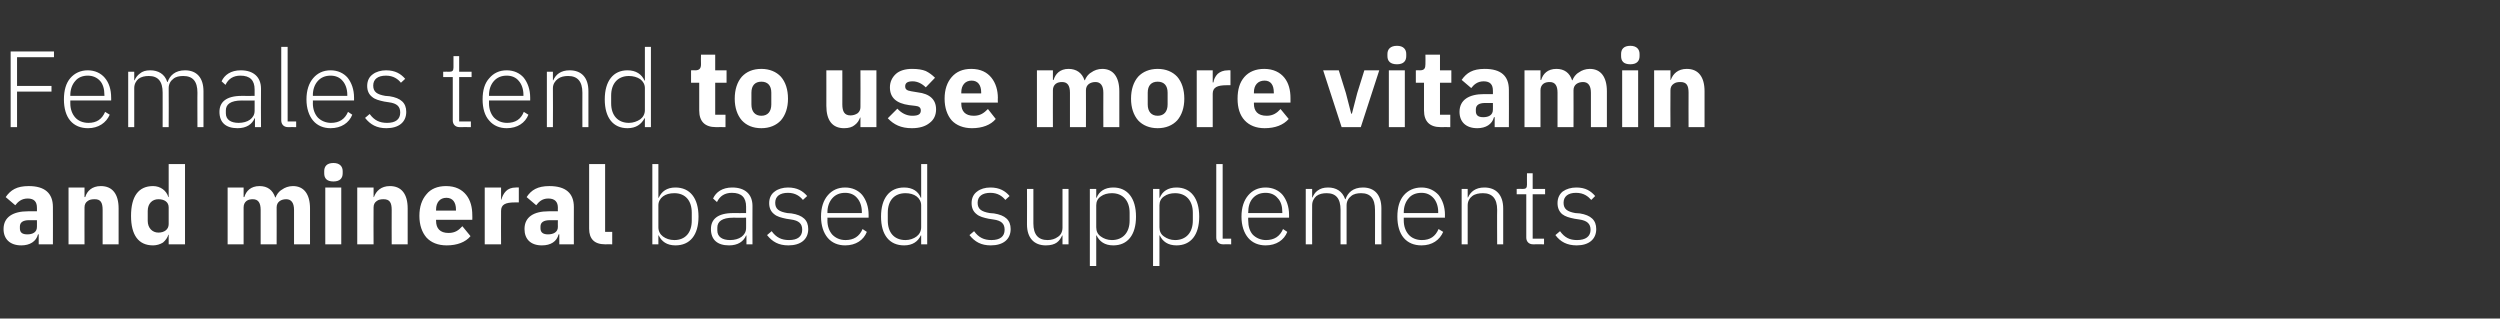
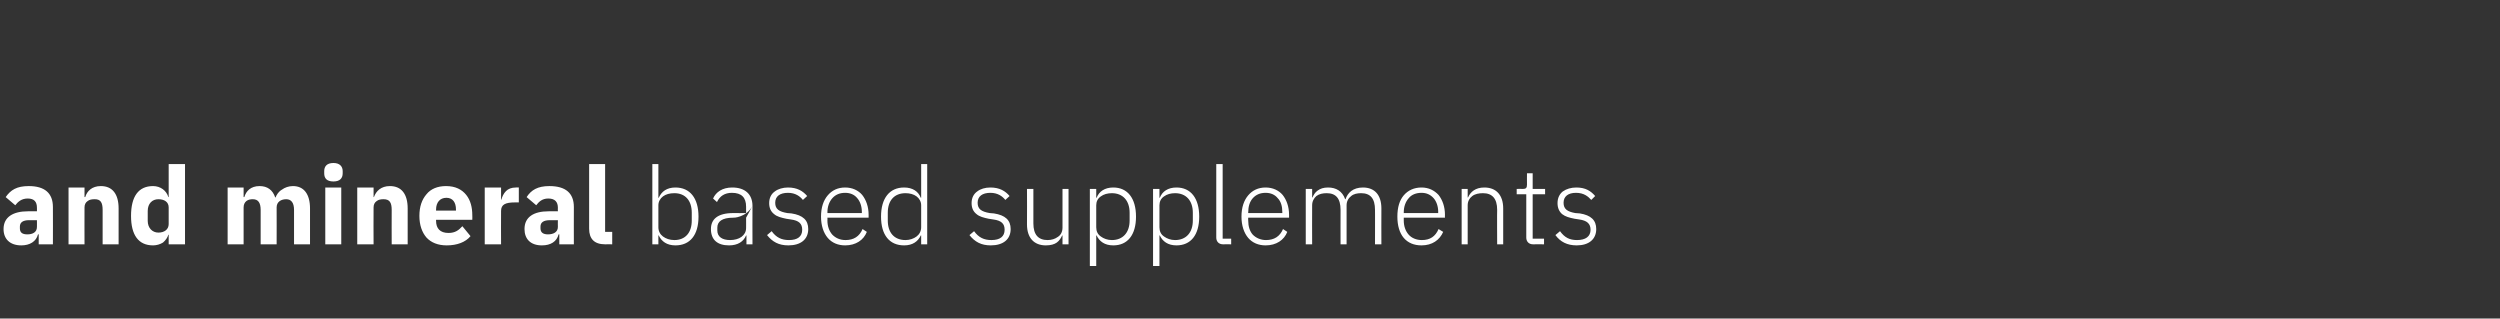
<svg xmlns="http://www.w3.org/2000/svg" version="1.1" width="704px" height="89.7px" viewBox="0 -12 704 89.7" style="top:-12px">
  <rect x="0" y="-12" width="704" height="89.7" fill="#333333" stroke="none" />
  <desc>Females tend to use more vitamin and mineral based supplements</desc>
  <defs />
  <g id="Polygon97749">
-     <path d="M 14.9 46.3 C 14.93 46.26 14.9 56.8 14.9 56.8 L 10.9 56.8 L 10.9 54 C 10.9 54 10.7 53.97 10.7 54 C 10.2 56 8.4 57.1 6 57.1 C 2.8 57.1 1 55.3 1 52.5 C 1 49.1 3.7 47.5 7.9 47.5 C 7.89 47.48 10.4 47.5 10.4 47.5 C 10.4 47.5 10.42 46.47 10.4 46.5 C 10.4 44.9 9.7 43.9 7.8 43.9 C 6 43.9 5 44.9 4.3 45.8 C 4.3 45.8 1.6 43.5 1.6 43.5 C 3 41.5 4.7 40.4 8.1 40.4 C 12.6 40.4 14.9 42.4 14.9 46.3 Z M 10.4 50 C 10.4 50 8.23 50.04 8.2 50 C 6.5 50 5.6 50.6 5.6 51.8 C 5.6 51.8 5.6 52.3 5.6 52.3 C 5.6 53.5 6.3 54 7.7 54 C 9.2 54 10.4 53.4 10.4 51.9 C 10.42 51.93 10.4 50 10.4 50 Z M 23.8 56.8 C 23.8 56.8 23.77 46.41 23.8 46.4 C 23.8 45.6 24.1 45 24.7 44.6 C 25.2 44.2 25.9 44.1 26.7 44.1 C 28.3 44.1 28.9 45 28.9 47.1 C 28.89 47.11 28.9 56.8 28.9 56.8 L 33.4 56.8 C 33.4 56.8 33.41 46.75 33.4 46.7 C 33.4 42.7 31.7 40.4 28.4 40.4 C 25.9 40.4 24.5 41.8 24 43.5 C 23.96 43.48 23.8 43.5 23.8 43.5 L 23.8 40.8 L 19.3 40.8 L 19.3 56.8 L 23.8 56.8 Z M 47.5 56.8 L 52.1 56.8 L 52.1 34.2 L 47.5 34.2 L 47.5 43.5 C 47.5 43.5 47.39 43.45 47.4 43.5 C 46.9 41.7 45.2 40.4 43.1 40.4 C 39 40.4 36.9 43.3 36.9 48.8 C 36.9 54.2 39 57.1 43.1 57.1 C 44.1 57.1 45.1 56.8 45.9 56.3 C 46.6 55.7 47.2 54.9 47.4 54.1 C 47.39 54.09 47.5 54.1 47.5 54.1 L 47.5 56.8 Z M 41.6 50.2 C 41.6 50.2 41.6 47.4 41.6 47.4 C 41.6 45.3 42.9 44.1 44.6 44.1 C 46.3 44.1 47.5 44.9 47.5 46.4 C 47.5 46.4 47.5 51.1 47.5 51.1 C 47.5 52.6 46.3 53.5 44.6 53.5 C 42.9 53.5 41.6 52.2 41.6 50.2 Z M 68.6 56.8 C 68.6 56.8 68.58 46.41 68.6 46.4 C 68.6 45.6 68.9 45 69.4 44.6 C 69.9 44.2 70.6 44.1 71.2 44.1 C 72.7 44.1 73.4 45.1 73.4 47.1 C 73.42 47.11 73.4 56.8 73.4 56.8 L 77.9 56.8 C 77.9 56.8 77.93 46.41 77.9 46.4 C 77.9 44.8 79.2 44.1 80.6 44.1 C 82 44.1 82.8 45.1 82.8 47.1 C 82.78 47.11 82.8 56.8 82.8 56.8 L 87.3 56.8 C 87.3 56.8 87.29 46.75 87.3 46.7 C 87.3 42.7 85.6 40.4 82.5 40.4 C 81.3 40.4 80.2 40.8 79.4 41.4 C 78.5 41.9 77.9 42.8 77.6 43.6 C 77.6 43.6 77.5 43.6 77.5 43.6 C 76.8 41.5 75.3 40.4 73.1 40.4 C 70.6 40.4 69.3 41.8 68.8 43.5 C 68.76 43.48 68.6 43.5 68.6 43.5 L 68.6 40.8 L 64.1 40.8 L 64.1 56.8 L 68.6 56.8 Z M 96.5 36.8 C 96.5 36.8 96.5 36.2 96.5 36.2 C 96.5 34.9 95.7 33.9 93.9 33.9 C 92 33.9 91.3 34.9 91.3 36.2 C 91.3 36.2 91.3 36.8 91.3 36.8 C 91.3 38.2 92 39.1 93.9 39.1 C 95.7 39.1 96.5 38.2 96.5 36.8 Z M 91.6 56.8 L 96.1 56.8 L 96.1 40.8 L 91.6 40.8 L 91.6 56.8 Z M 105.2 56.8 C 105.2 56.8 105.15 46.41 105.2 46.4 C 105.2 45.6 105.5 45 106.1 44.6 C 106.6 44.2 107.3 44.1 108 44.1 C 109.7 44.1 110.3 45 110.3 47.1 C 110.27 47.11 110.3 56.8 110.3 56.8 L 114.8 56.8 C 114.8 56.8 114.78 46.75 114.8 46.7 C 114.8 42.7 113.1 40.4 109.8 40.4 C 107.3 40.4 105.9 41.8 105.3 43.5 C 105.34 43.48 105.2 43.5 105.2 43.5 L 105.2 40.8 L 100.6 40.8 L 100.6 56.8 L 105.2 56.8 Z M 132.5 54.5 C 132.5 54.5 130.2 51.7 130.2 51.7 C 129.2 52.8 128.2 53.6 126.3 53.6 C 123.9 53.6 122.8 52.3 122.8 50.2 C 122.77 50.16 122.8 49.9 122.8 49.9 L 133 49.9 C 133 49.9 133.04 48.57 133 48.6 C 133 46.4 132.5 44.4 131.3 42.9 C 130.1 41.4 128.3 40.4 125.6 40.4 C 123.2 40.4 121.3 41.2 120.1 42.7 C 118.8 44.2 118.1 46.2 118.1 48.8 C 118.1 51.3 118.8 53.4 120.1 54.9 C 121.4 56.3 123.3 57.1 125.8 57.1 C 128.7 57.1 131.1 56.2 132.5 54.5 Z M 128.4 47 C 128.38 46.99 128.4 47.3 128.4 47.3 L 122.8 47.3 C 122.8 47.3 122.77 47.02 122.8 47 C 122.8 45 123.9 43.7 125.7 43.7 C 127.5 43.7 128.4 45 128.4 47 Z M 141.1 56.8 C 141.1 56.8 141.06 47.42 141.1 47.4 C 141.1 45.6 142.3 45 145 45 C 144.96 44.98 146.1 45 146.1 45 L 146.1 40.8 C 146.1 40.8 145.29 40.77 145.3 40.8 C 144 40.8 143.1 41.2 142.5 41.8 C 141.8 42.5 141.4 43.4 141.2 44.2 C 141.21 44.25 141.1 44.2 141.1 44.2 L 141.1 40.8 L 136.5 40.8 L 136.5 56.8 L 141.1 56.8 Z M 161.6 46.3 C 161.57 46.26 161.6 56.8 161.6 56.8 L 157.5 56.8 L 157.5 54 C 157.5 54 157.33 53.97 157.3 54 C 156.8 56 155.1 57.1 152.6 57.1 C 149.4 57.1 147.7 55.3 147.7 52.5 C 147.7 49.1 150.3 47.5 154.5 47.5 C 154.53 47.48 157.1 47.5 157.1 47.5 C 157.1 47.5 157.06 46.47 157.1 46.5 C 157.1 44.9 156.3 43.9 154.4 43.9 C 152.6 43.9 151.7 44.9 151 45.8 C 151 45.8 148.3 43.5 148.3 43.5 C 149.6 41.5 151.4 40.4 154.7 40.4 C 159.3 40.4 161.6 42.4 161.6 46.3 Z M 157.1 50 C 157.1 50 154.86 50.04 154.9 50 C 153.1 50 152.2 50.6 152.2 51.8 C 152.2 51.8 152.2 52.3 152.2 52.3 C 152.2 53.5 153 54 154.3 54 C 155.8 54 157.1 53.4 157.1 51.9 C 157.06 51.93 157.1 50 157.1 50 Z M 172.4 56.8 L 172.4 53.3 L 170.4 53.3 L 170.4 34.2 L 165.9 34.2 C 165.9 34.2 165.9 52.38 165.9 52.4 C 165.9 55.2 167.3 56.8 170.4 56.8 C 170.38 56.77 172.4 56.8 172.4 56.8 Z M 183.7 56.8 L 185.4 56.8 L 185.4 54.3 C 185.4 54.3 185.49 54.27 185.5 54.3 C 186.3 56 187.8 57.1 190.2 57.1 C 194.3 57.1 196.7 54.2 196.7 49 C 196.7 43.8 194.3 40.8 190.2 40.8 C 187.8 40.8 186.3 41.9 185.5 43.7 C 185.49 43.67 185.4 43.7 185.4 43.7 L 185.4 34.2 L 183.7 34.2 L 183.7 56.8 Z M 186.7 54.6 C 185.9 54 185.4 53.1 185.4 52 C 185.4 52 185.4 45.8 185.4 45.8 C 185.4 44.8 185.9 43.9 186.7 43.3 C 187.5 42.7 188.6 42.4 189.9 42.4 C 193 42.4 194.8 44.5 194.8 47.9 C 194.8 47.9 194.8 50.1 194.8 50.1 C 194.8 53.5 193 55.6 189.9 55.6 C 188.6 55.6 187.5 55.2 186.7 54.6 Z M 211.9 46 C 211.86 46.01 211.9 56.8 211.9 56.8 L 210.2 56.8 L 210.2 54.3 C 210.2 54.3 210.06 54.3 210.1 54.3 C 209.4 56 207.8 57.1 205.3 57.1 C 202 57.1 200.2 55.5 200.2 52.5 C 200.2 49.8 202 48 206.5 48 C 206.53 48.03 210.1 48 210.1 48 C 210.1 48 210.12 46.2 210.1 46.2 C 210.1 43.6 208.8 42.3 206.1 42.3 C 204.1 42.3 202.7 43.2 201.9 44.9 C 201.9 44.9 200.8 43.9 200.8 43.9 C 201.6 42.1 203.4 40.8 206.2 40.8 C 209.8 40.8 211.9 42.7 211.9 46 Z M 210.1 49.3 C 210.1 49.3 206.46 49.34 206.5 49.3 C 203.3 49.3 202 50.4 202 52.1 C 202 52.1 202 52.9 202 52.9 C 202 54.7 203.4 55.6 205.6 55.6 C 206.8 55.6 208 55.3 208.8 54.7 C 209.6 54.1 210.1 53.3 210.1 52.2 C 210.12 52.23 210.1 49.3 210.1 49.3 Z M 227.6 52.5 C 227.6 50 226.1 48.6 222.9 48.1 C 222.9 48.1 221.7 48 221.7 48 C 219.4 47.6 218.3 46.9 218.3 45.1 C 218.3 43.3 219.6 42.3 221.9 42.3 C 224 42.3 225.3 43.3 226.1 44.3 C 226.1 44.3 227.3 43.2 227.3 43.2 C 226.1 41.8 224.5 40.8 221.9 40.8 C 220.5 40.8 219.1 41.2 218.2 41.9 C 217.2 42.6 216.6 43.7 216.6 45.2 C 216.6 46.6 217.1 47.6 218 48.3 C 218.8 49 220 49.3 221.4 49.6 C 221.4 49.6 222.7 49.8 222.7 49.8 C 225 50.1 225.9 51 225.9 52.7 C 225.9 54.6 224.6 55.6 222.2 55.6 C 220.1 55.6 218.6 54.9 217.3 53.1 C 217.3 53.1 216 54.2 216 54.2 C 217.5 56.1 219.3 57.1 222 57.1 C 225.5 57.1 227.6 55.4 227.6 52.5 Z M 244.1 53.3 C 244.1 53.3 242.9 52.5 242.9 52.5 C 242 54.6 240.4 55.6 238.1 55.6 C 236.5 55.6 235.3 55 234.4 54.1 C 233.5 53.1 233 51.7 233 50.1 C 233.04 50.07 233 49.3 233 49.3 L 244.6 49.3 C 244.6 49.3 244.59 48.48 244.6 48.5 C 244.6 46.2 243.9 44.3 242.8 42.9 C 241.7 41.6 240 40.8 238 40.8 C 235.9 40.8 234.3 41.6 233.1 43 C 231.9 44.4 231.2 46.4 231.2 49 C 231.2 51.5 231.9 53.6 233.1 55 C 234.3 56.4 236 57.1 238 57.1 C 241 57.1 243.2 55.6 244.1 53.3 Z M 241.4 43.8 C 242.2 44.7 242.7 46.1 242.7 47.7 C 242.7 47.72 242.7 48 242.7 48 L 233 48 C 233 48 233.04 47.81 233 47.8 C 233 46.2 233.5 44.8 234.4 43.8 C 235.3 42.8 236.5 42.3 238 42.3 C 239.4 42.3 240.6 42.8 241.4 43.8 Z M 259.4 56.8 L 261.1 56.8 L 261.1 34.2 L 259.4 34.2 L 259.4 43.7 C 259.4 43.7 259.31 43.67 259.3 43.7 C 258.6 41.9 257 40.8 254.6 40.8 C 250.5 40.8 248.1 43.8 248.1 49 C 248.1 54.2 250.5 57.1 254.6 57.1 C 257 57.1 258.5 56 259.3 54.3 C 259.31 54.27 259.4 54.3 259.4 54.3 L 259.4 56.8 Z M 250 50.1 C 250 50.1 250 47.9 250 47.9 C 250 44.5 251.8 42.4 255 42.4 C 256.2 42.4 257.3 42.7 258.1 43.3 C 258.9 43.9 259.4 44.8 259.4 45.8 C 259.4 45.8 259.4 52 259.4 52 C 259.4 53.1 258.9 54 258.1 54.6 C 257.3 55.2 256.2 55.6 255 55.6 C 251.8 55.6 250 53.5 250 50.1 Z M 284.6 52.5 C 284.6 50 283.1 48.6 279.9 48.1 C 279.9 48.1 278.7 48 278.7 48 C 276.4 47.6 275.3 46.9 275.3 45.1 C 275.3 43.3 276.6 42.3 278.9 42.3 C 281 42.3 282.3 43.3 283.1 44.3 C 283.1 44.3 284.3 43.2 284.3 43.2 C 283.1 41.8 281.5 40.8 278.9 40.8 C 277.4 40.8 276.1 41.2 275.2 41.9 C 274.2 42.6 273.6 43.7 273.6 45.2 C 273.6 46.6 274.1 47.6 275 48.3 C 275.8 49 277 49.3 278.4 49.6 C 278.4 49.6 279.7 49.8 279.7 49.8 C 282 50.1 282.9 51 282.9 52.7 C 282.9 54.6 281.6 55.6 279.2 55.6 C 277.1 55.6 275.6 54.9 274.3 53.1 C 274.3 53.1 273 54.2 273 54.2 C 274.5 56.1 276.3 57.1 279 57.1 C 282.5 57.1 284.6 55.4 284.6 52.5 Z M 299.2 56.8 L 300.9 56.8 L 300.9 41.2 L 299.2 41.2 C 299.2 41.2 299.21 52.11 299.2 52.1 C 299.2 53.3 298.7 54.2 297.9 54.7 C 297.1 55.3 296.1 55.6 295 55.6 C 292.4 55.6 291 54.1 291 50.9 C 290.98 50.86 291 41.2 291 41.2 L 289.2 41.2 C 289.2 41.2 289.24 51.2 289.2 51.2 C 289.2 55 291.2 57.1 294.5 57.1 C 295.9 57.1 296.9 56.8 297.6 56.3 C 298.3 55.8 298.8 55 299.1 54.3 C 299.09 54.3 299.2 54.3 299.2 54.3 L 299.2 56.8 Z M 306.9 62.9 L 308.7 62.9 L 308.7 54.3 C 308.7 54.3 308.75 54.27 308.8 54.3 C 309.6 56 311.1 57.1 313.5 57.1 C 317.5 57.1 319.9 54.2 319.9 49 C 319.9 43.8 317.5 40.8 313.5 40.8 C 311.1 40.8 309.5 41.9 308.8 43.7 C 308.75 43.67 308.7 43.7 308.7 43.7 L 308.7 41.2 L 306.9 41.2 L 306.9 62.9 Z M 310 54.6 C 309.1 54 308.7 53.1 308.7 52 C 308.7 52 308.7 45.8 308.7 45.8 C 308.7 44.8 309.1 43.9 310 43.3 C 310.8 42.7 311.9 42.4 313.1 42.4 C 316.2 42.4 318.1 44.5 318.1 47.9 C 318.1 47.9 318.1 50.1 318.1 50.1 C 318.1 53.5 316.2 55.6 313.1 55.6 C 311.9 55.6 310.8 55.2 310 54.6 Z M 324.7 62.9 L 326.5 62.9 L 326.5 54.3 C 326.5 54.3 326.55 54.27 326.6 54.3 C 327.4 56 328.9 57.1 331.3 57.1 C 335.3 57.1 337.7 54.2 337.7 49 C 337.7 43.8 335.3 40.8 331.3 40.8 C 328.9 40.8 327.3 41.9 326.6 43.7 C 326.55 43.67 326.5 43.7 326.5 43.7 L 326.5 41.2 L 324.7 41.2 L 324.7 62.9 Z M 327.8 54.6 C 326.9 54 326.5 53.1 326.5 52 C 326.5 52 326.5 45.8 326.5 45.8 C 326.5 44.8 326.9 43.9 327.8 43.3 C 328.6 42.7 329.7 42.4 330.9 42.4 C 334 42.4 335.9 44.5 335.9 47.9 C 335.9 47.9 335.9 50.1 335.9 50.1 C 335.9 53.5 334 55.6 330.9 55.6 C 329.7 55.6 328.6 55.2 327.8 54.6 Z M 346.7 56.8 L 346.7 55.2 L 344.3 55.2 L 344.3 34.2 L 342.5 34.2 C 342.5 34.2 342.52 54.88 342.5 54.9 C 342.5 56 343.2 56.8 344.4 56.8 C 344.44 56.77 346.7 56.8 346.7 56.8 Z M 362.5 53.3 C 362.5 53.3 361.3 52.5 361.3 52.5 C 360.4 54.6 358.8 55.6 356.5 55.6 C 355 55.6 353.7 55 352.8 54.1 C 351.9 53.1 351.5 51.7 351.5 50.1 C 351.45 50.07 351.5 49.3 351.5 49.3 L 363 49.3 C 363 49.3 363 48.48 363 48.5 C 363 46.2 362.3 44.3 361.2 42.9 C 360.1 41.6 358.4 40.8 356.4 40.8 C 354.3 40.8 352.7 41.6 351.5 43 C 350.3 44.4 349.6 46.4 349.6 49 C 349.6 51.5 350.3 53.6 351.5 55 C 352.7 56.4 354.4 57.1 356.4 57.1 C 359.4 57.1 361.6 55.6 362.5 53.3 Z M 359.8 43.8 C 360.7 44.7 361.1 46.1 361.1 47.7 C 361.11 47.72 361.1 48 361.1 48 L 351.5 48 C 351.5 48 351.45 47.81 351.5 47.8 C 351.5 46.2 351.9 44.8 352.8 43.8 C 353.7 42.8 354.9 42.3 356.4 42.3 C 357.8 42.3 359 42.8 359.8 43.8 Z M 369.5 56.8 C 369.5 56.8 369.46 45.8 369.5 45.8 C 369.5 44.7 370 43.8 370.7 43.2 C 371.5 42.6 372.5 42.4 373.6 42.4 C 376.2 42.4 377.5 43.9 377.5 47.1 C 377.48 47.05 377.5 56.8 377.5 56.8 L 379.2 56.8 C 379.2 56.8 379.22 45.83 379.2 45.8 C 379.2 44.7 379.7 43.8 380.5 43.2 C 381.2 42.6 382.2 42.4 383.3 42.4 C 385.9 42.4 387.2 43.9 387.2 47.1 C 387.23 47.05 387.2 56.8 387.2 56.8 L 389 56.8 C 389 56.8 388.97 46.75 389 46.7 C 389 42.9 387.1 40.8 383.8 40.8 C 381 40.8 379.5 42.3 378.9 44.1 C 378.9 44.1 378.8 44.1 378.8 44.1 C 378 41.8 376.2 40.8 374 40.8 C 372.7 40.8 371.8 41.1 371 41.7 C 370.3 42.2 369.9 42.9 369.6 43.6 C 369.56 43.64 369.5 43.6 369.5 43.6 L 369.5 41.2 L 367.7 41.2 L 367.7 56.8 L 369.5 56.8 Z M 406.4 53.3 C 406.4 53.3 405.1 52.5 405.1 52.5 C 404.2 54.6 402.7 55.6 400.4 55.6 C 398.8 55.6 397.5 55 396.7 54.1 C 395.8 53.1 395.3 51.7 395.3 50.1 C 395.31 50.07 395.3 49.3 395.3 49.3 L 406.9 49.3 C 406.9 49.3 406.86 48.48 406.9 48.5 C 406.9 46.2 406.2 44.3 405.1 42.9 C 403.9 41.6 402.3 40.8 400.3 40.8 C 398.2 40.8 396.5 41.6 395.3 43 C 394.1 44.4 393.5 46.4 393.5 49 C 393.5 51.5 394.1 53.6 395.3 55 C 396.5 56.4 398.2 57.1 400.3 57.1 C 403.3 57.1 405.4 55.6 406.4 53.3 Z M 403.7 43.8 C 404.5 44.7 405 46.1 405 47.7 C 404.97 47.72 405 48 405 48 L 395.3 48 C 395.3 48 395.31 47.81 395.3 47.8 C 395.3 46.2 395.8 44.8 396.7 43.8 C 397.5 42.8 398.8 42.3 400.3 42.3 C 401.7 42.3 402.8 42.8 403.7 43.8 Z M 413.3 56.8 C 413.3 56.8 413.32 45.8 413.3 45.8 C 413.3 44.7 413.8 43.8 414.6 43.2 C 415.4 42.6 416.5 42.4 417.6 42.4 C 420.2 42.4 421.6 43.9 421.6 47.1 C 421.55 47.05 421.6 56.8 421.6 56.8 L 423.3 56.8 C 423.3 56.8 423.29 46.75 423.3 46.7 C 423.3 42.9 421.3 40.8 418 40.8 C 415.5 40.8 414.1 42 413.4 43.6 C 413.42 43.64 413.3 43.6 413.3 43.6 L 413.3 41.2 L 411.6 41.2 L 411.6 56.8 L 413.3 56.8 Z M 434.8 56.8 L 434.8 55.2 L 431.6 55.2 L 431.6 42.7 L 435.1 42.7 L 435.1 41.2 L 431.6 41.2 L 431.6 36.8 L 430 36.8 C 430 36.8 429.97 39.98 430 40 C 430 40.9 429.7 41.2 428.9 41.2 C 428.87 41.17 427.1 41.2 427.1 41.2 L 427.1 42.7 L 429.8 42.7 C 429.8 42.7 429.81 54.85 429.8 54.9 C 429.8 56 430.5 56.8 431.7 56.8 C 431.73 56.77 434.8 56.8 434.8 56.8 Z M 449.5 52.5 C 449.5 50 448 48.6 444.9 48.1 C 444.9 48.1 443.6 48 443.6 48 C 441.4 47.6 440.3 46.9 440.3 45.1 C 440.3 43.3 441.6 42.3 443.8 42.3 C 446 42.3 447.2 43.3 448.1 44.3 C 448.1 44.3 449.2 43.2 449.2 43.2 C 448 41.8 446.5 40.8 443.9 40.8 C 442.4 40.8 441.1 41.2 440.1 41.9 C 439.2 42.6 438.6 43.7 438.6 45.2 C 438.6 46.6 439.1 47.6 439.9 48.3 C 440.8 49 441.9 49.3 443.4 49.6 C 443.4 49.6 444.7 49.8 444.7 49.8 C 446.9 50.1 447.9 51 447.9 52.7 C 447.9 54.6 446.5 55.6 444.1 55.6 C 442 55.6 440.6 54.9 439.3 53.1 C 439.3 53.1 438 54.2 438 54.2 C 439.4 56.1 441.3 57.1 444 57.1 C 447.4 57.1 449.5 55.4 449.5 52.5 Z " stroke="none" fill="#fff" />
+     <path d="M 14.9 46.3 C 14.93 46.26 14.9 56.8 14.9 56.8 L 10.9 56.8 L 10.9 54 C 10.9 54 10.7 53.97 10.7 54 C 10.2 56 8.4 57.1 6 57.1 C 2.8 57.1 1 55.3 1 52.5 C 1 49.1 3.7 47.5 7.9 47.5 C 7.89 47.48 10.4 47.5 10.4 47.5 C 10.4 47.5 10.42 46.47 10.4 46.5 C 10.4 44.9 9.7 43.9 7.8 43.9 C 6 43.9 5 44.9 4.3 45.8 C 4.3 45.8 1.6 43.5 1.6 43.5 C 3 41.5 4.7 40.4 8.1 40.4 C 12.6 40.4 14.9 42.4 14.9 46.3 Z M 10.4 50 C 10.4 50 8.23 50.04 8.2 50 C 6.5 50 5.6 50.6 5.6 51.8 C 5.6 51.8 5.6 52.3 5.6 52.3 C 5.6 53.5 6.3 54 7.7 54 C 9.2 54 10.4 53.4 10.4 51.9 C 10.42 51.93 10.4 50 10.4 50 Z M 23.8 56.8 C 23.8 56.8 23.77 46.41 23.8 46.4 C 23.8 45.6 24.1 45 24.7 44.6 C 25.2 44.2 25.9 44.1 26.7 44.1 C 28.3 44.1 28.9 45 28.9 47.1 C 28.89 47.11 28.9 56.8 28.9 56.8 L 33.4 56.8 C 33.4 56.8 33.41 46.75 33.4 46.7 C 33.4 42.7 31.7 40.4 28.4 40.4 C 25.9 40.4 24.5 41.8 24 43.5 C 23.96 43.48 23.8 43.5 23.8 43.5 L 23.8 40.8 L 19.3 40.8 L 19.3 56.8 L 23.8 56.8 Z M 47.5 56.8 L 52.1 56.8 L 52.1 34.2 L 47.5 34.2 L 47.5 43.5 C 47.5 43.5 47.39 43.45 47.4 43.5 C 46.9 41.7 45.2 40.4 43.1 40.4 C 39 40.4 36.9 43.3 36.9 48.8 C 36.9 54.2 39 57.1 43.1 57.1 C 44.1 57.1 45.1 56.8 45.9 56.3 C 46.6 55.7 47.2 54.9 47.4 54.1 C 47.39 54.09 47.5 54.1 47.5 54.1 L 47.5 56.8 Z M 41.6 50.2 C 41.6 50.2 41.6 47.4 41.6 47.4 C 41.6 45.3 42.9 44.1 44.6 44.1 C 46.3 44.1 47.5 44.9 47.5 46.4 C 47.5 46.4 47.5 51.1 47.5 51.1 C 47.5 52.6 46.3 53.5 44.6 53.5 C 42.9 53.5 41.6 52.2 41.6 50.2 Z M 68.6 56.8 C 68.6 56.8 68.58 46.41 68.6 46.4 C 68.6 45.6 68.9 45 69.4 44.6 C 69.9 44.2 70.6 44.1 71.2 44.1 C 72.7 44.1 73.4 45.1 73.4 47.1 C 73.42 47.11 73.4 56.8 73.4 56.8 L 77.9 56.8 C 77.9 56.8 77.93 46.41 77.9 46.4 C 77.9 44.8 79.2 44.1 80.6 44.1 C 82 44.1 82.8 45.1 82.8 47.1 C 82.78 47.11 82.8 56.8 82.8 56.8 L 87.3 56.8 C 87.3 56.8 87.29 46.75 87.3 46.7 C 87.3 42.7 85.6 40.4 82.5 40.4 C 81.3 40.4 80.2 40.8 79.4 41.4 C 78.5 41.9 77.9 42.8 77.6 43.6 C 77.6 43.6 77.5 43.6 77.5 43.6 C 76.8 41.5 75.3 40.4 73.1 40.4 C 70.6 40.4 69.3 41.8 68.8 43.5 C 68.76 43.48 68.6 43.5 68.6 43.5 L 68.6 40.8 L 64.1 40.8 L 64.1 56.8 L 68.6 56.8 Z M 96.5 36.8 C 96.5 36.8 96.5 36.2 96.5 36.2 C 96.5 34.9 95.7 33.9 93.9 33.9 C 92 33.9 91.3 34.9 91.3 36.2 C 91.3 36.2 91.3 36.8 91.3 36.8 C 91.3 38.2 92 39.1 93.9 39.1 C 95.7 39.1 96.5 38.2 96.5 36.8 Z M 91.6 56.8 L 96.1 56.8 L 96.1 40.8 L 91.6 40.8 L 91.6 56.8 Z M 105.2 56.8 C 105.2 56.8 105.15 46.41 105.2 46.4 C 105.2 45.6 105.5 45 106.1 44.6 C 106.6 44.2 107.3 44.1 108 44.1 C 109.7 44.1 110.3 45 110.3 47.1 C 110.27 47.11 110.3 56.8 110.3 56.8 L 114.8 56.8 C 114.8 56.8 114.78 46.75 114.8 46.7 C 114.8 42.7 113.1 40.4 109.8 40.4 C 107.3 40.4 105.9 41.8 105.3 43.5 C 105.34 43.48 105.2 43.5 105.2 43.5 L 105.2 40.8 L 100.6 40.8 L 100.6 56.8 L 105.2 56.8 Z M 132.5 54.5 C 132.5 54.5 130.2 51.7 130.2 51.7 C 129.2 52.8 128.2 53.6 126.3 53.6 C 123.9 53.6 122.8 52.3 122.8 50.2 C 122.77 50.16 122.8 49.9 122.8 49.9 L 133 49.9 C 133 49.9 133.04 48.57 133 48.6 C 133 46.4 132.5 44.4 131.3 42.9 C 130.1 41.4 128.3 40.4 125.6 40.4 C 123.2 40.4 121.3 41.2 120.1 42.7 C 118.8 44.2 118.1 46.2 118.1 48.8 C 118.1 51.3 118.8 53.4 120.1 54.9 C 121.4 56.3 123.3 57.1 125.8 57.1 C 128.7 57.1 131.1 56.2 132.5 54.5 Z M 128.4 47 C 128.38 46.99 128.4 47.3 128.4 47.3 L 122.8 47.3 C 122.8 47.3 122.77 47.02 122.8 47 C 122.8 45 123.9 43.7 125.7 43.7 C 127.5 43.7 128.4 45 128.4 47 Z M 141.1 56.8 C 141.1 56.8 141.06 47.42 141.1 47.4 C 141.1 45.6 142.3 45 145 45 C 144.96 44.98 146.1 45 146.1 45 L 146.1 40.8 C 146.1 40.8 145.29 40.77 145.3 40.8 C 144 40.8 143.1 41.2 142.5 41.8 C 141.8 42.5 141.4 43.4 141.2 44.2 C 141.21 44.25 141.1 44.2 141.1 44.2 L 141.1 40.8 L 136.5 40.8 L 136.5 56.8 L 141.1 56.8 Z M 161.6 46.3 C 161.57 46.26 161.6 56.8 161.6 56.8 L 157.5 56.8 L 157.5 54 C 157.5 54 157.33 53.97 157.3 54 C 156.8 56 155.1 57.1 152.6 57.1 C 149.4 57.1 147.7 55.3 147.7 52.5 C 147.7 49.1 150.3 47.5 154.5 47.5 C 154.53 47.48 157.1 47.5 157.1 47.5 C 157.1 47.5 157.06 46.47 157.1 46.5 C 157.1 44.9 156.3 43.9 154.4 43.9 C 152.6 43.9 151.7 44.9 151 45.8 C 151 45.8 148.3 43.5 148.3 43.5 C 149.6 41.5 151.4 40.4 154.7 40.4 C 159.3 40.4 161.6 42.4 161.6 46.3 Z M 157.1 50 C 157.1 50 154.86 50.04 154.9 50 C 153.1 50 152.2 50.6 152.2 51.8 C 152.2 51.8 152.2 52.3 152.2 52.3 C 152.2 53.5 153 54 154.3 54 C 155.8 54 157.1 53.4 157.1 51.9 C 157.06 51.93 157.1 50 157.1 50 Z M 172.4 56.8 L 172.4 53.3 L 170.4 53.3 L 170.4 34.2 L 165.9 34.2 C 165.9 34.2 165.9 52.38 165.9 52.4 C 165.9 55.2 167.3 56.8 170.4 56.8 C 170.38 56.77 172.4 56.8 172.4 56.8 Z M 183.7 56.8 L 185.4 56.8 L 185.4 54.3 C 185.4 54.3 185.49 54.27 185.5 54.3 C 186.3 56 187.8 57.1 190.2 57.1 C 194.3 57.1 196.7 54.2 196.7 49 C 196.7 43.8 194.3 40.8 190.2 40.8 C 187.8 40.8 186.3 41.9 185.5 43.7 C 185.49 43.67 185.4 43.7 185.4 43.7 L 185.4 34.2 L 183.7 34.2 L 183.7 56.8 Z M 186.7 54.6 C 185.9 54 185.4 53.1 185.4 52 C 185.4 52 185.4 45.8 185.4 45.8 C 185.4 44.8 185.9 43.9 186.7 43.3 C 187.5 42.7 188.6 42.4 189.9 42.4 C 193 42.4 194.8 44.5 194.8 47.9 C 194.8 47.9 194.8 50.1 194.8 50.1 C 194.8 53.5 193 55.6 189.9 55.6 C 188.6 55.6 187.5 55.2 186.7 54.6 Z M 211.9 46 C 211.86 46.01 211.9 56.8 211.9 56.8 L 210.2 56.8 L 210.2 54.3 C 210.2 54.3 210.06 54.3 210.1 54.3 C 209.4 56 207.8 57.1 205.3 57.1 C 202 57.1 200.2 55.5 200.2 52.5 C 200.2 49.8 202 48 206.5 48 C 206.53 48.03 210.1 48 210.1 48 C 210.1 48 210.12 46.2 210.1 46.2 C 210.1 43.6 208.8 42.3 206.1 42.3 C 204.1 42.3 202.7 43.2 201.9 44.9 C 201.9 44.9 200.8 43.9 200.8 43.9 C 201.6 42.1 203.4 40.8 206.2 40.8 C 209.8 40.8 211.9 42.7 211.9 46 Z C 210.1 49.3 206.46 49.34 206.5 49.3 C 203.3 49.3 202 50.4 202 52.1 C 202 52.1 202 52.9 202 52.9 C 202 54.7 203.4 55.6 205.6 55.6 C 206.8 55.6 208 55.3 208.8 54.7 C 209.6 54.1 210.1 53.3 210.1 52.2 C 210.12 52.23 210.1 49.3 210.1 49.3 Z M 227.6 52.5 C 227.6 50 226.1 48.6 222.9 48.1 C 222.9 48.1 221.7 48 221.7 48 C 219.4 47.6 218.3 46.9 218.3 45.1 C 218.3 43.3 219.6 42.3 221.9 42.3 C 224 42.3 225.3 43.3 226.1 44.3 C 226.1 44.3 227.3 43.2 227.3 43.2 C 226.1 41.8 224.5 40.8 221.9 40.8 C 220.5 40.8 219.1 41.2 218.2 41.9 C 217.2 42.6 216.6 43.7 216.6 45.2 C 216.6 46.6 217.1 47.6 218 48.3 C 218.8 49 220 49.3 221.4 49.6 C 221.4 49.6 222.7 49.8 222.7 49.8 C 225 50.1 225.9 51 225.9 52.7 C 225.9 54.6 224.6 55.6 222.2 55.6 C 220.1 55.6 218.6 54.9 217.3 53.1 C 217.3 53.1 216 54.2 216 54.2 C 217.5 56.1 219.3 57.1 222 57.1 C 225.5 57.1 227.6 55.4 227.6 52.5 Z M 244.1 53.3 C 244.1 53.3 242.9 52.5 242.9 52.5 C 242 54.6 240.4 55.6 238.1 55.6 C 236.5 55.6 235.3 55 234.4 54.1 C 233.5 53.1 233 51.7 233 50.1 C 233.04 50.07 233 49.3 233 49.3 L 244.6 49.3 C 244.6 49.3 244.59 48.48 244.6 48.5 C 244.6 46.2 243.9 44.3 242.8 42.9 C 241.7 41.6 240 40.8 238 40.8 C 235.9 40.8 234.3 41.6 233.1 43 C 231.9 44.4 231.2 46.4 231.2 49 C 231.2 51.5 231.9 53.6 233.1 55 C 234.3 56.4 236 57.1 238 57.1 C 241 57.1 243.2 55.6 244.1 53.3 Z M 241.4 43.8 C 242.2 44.7 242.7 46.1 242.7 47.7 C 242.7 47.72 242.7 48 242.7 48 L 233 48 C 233 48 233.04 47.81 233 47.8 C 233 46.2 233.5 44.8 234.4 43.8 C 235.3 42.8 236.5 42.3 238 42.3 C 239.4 42.3 240.6 42.8 241.4 43.8 Z M 259.4 56.8 L 261.1 56.8 L 261.1 34.2 L 259.4 34.2 L 259.4 43.7 C 259.4 43.7 259.31 43.67 259.3 43.7 C 258.6 41.9 257 40.8 254.6 40.8 C 250.5 40.8 248.1 43.8 248.1 49 C 248.1 54.2 250.5 57.1 254.6 57.1 C 257 57.1 258.5 56 259.3 54.3 C 259.31 54.27 259.4 54.3 259.4 54.3 L 259.4 56.8 Z M 250 50.1 C 250 50.1 250 47.9 250 47.9 C 250 44.5 251.8 42.4 255 42.4 C 256.2 42.4 257.3 42.7 258.1 43.3 C 258.9 43.9 259.4 44.8 259.4 45.8 C 259.4 45.8 259.4 52 259.4 52 C 259.4 53.1 258.9 54 258.1 54.6 C 257.3 55.2 256.2 55.6 255 55.6 C 251.8 55.6 250 53.5 250 50.1 Z M 284.6 52.5 C 284.6 50 283.1 48.6 279.9 48.1 C 279.9 48.1 278.7 48 278.7 48 C 276.4 47.6 275.3 46.9 275.3 45.1 C 275.3 43.3 276.6 42.3 278.9 42.3 C 281 42.3 282.3 43.3 283.1 44.3 C 283.1 44.3 284.3 43.2 284.3 43.2 C 283.1 41.8 281.5 40.8 278.9 40.8 C 277.4 40.8 276.1 41.2 275.2 41.9 C 274.2 42.6 273.6 43.7 273.6 45.2 C 273.6 46.6 274.1 47.6 275 48.3 C 275.8 49 277 49.3 278.4 49.6 C 278.4 49.6 279.7 49.8 279.7 49.8 C 282 50.1 282.9 51 282.9 52.7 C 282.9 54.6 281.6 55.6 279.2 55.6 C 277.1 55.6 275.6 54.9 274.3 53.1 C 274.3 53.1 273 54.2 273 54.2 C 274.5 56.1 276.3 57.1 279 57.1 C 282.5 57.1 284.6 55.4 284.6 52.5 Z M 299.2 56.8 L 300.9 56.8 L 300.9 41.2 L 299.2 41.2 C 299.2 41.2 299.21 52.11 299.2 52.1 C 299.2 53.3 298.7 54.2 297.9 54.7 C 297.1 55.3 296.1 55.6 295 55.6 C 292.4 55.6 291 54.1 291 50.9 C 290.98 50.86 291 41.2 291 41.2 L 289.2 41.2 C 289.2 41.2 289.24 51.2 289.2 51.2 C 289.2 55 291.2 57.1 294.5 57.1 C 295.9 57.1 296.9 56.8 297.6 56.3 C 298.3 55.8 298.8 55 299.1 54.3 C 299.09 54.3 299.2 54.3 299.2 54.3 L 299.2 56.8 Z M 306.9 62.9 L 308.7 62.9 L 308.7 54.3 C 308.7 54.3 308.75 54.27 308.8 54.3 C 309.6 56 311.1 57.1 313.5 57.1 C 317.5 57.1 319.9 54.2 319.9 49 C 319.9 43.8 317.5 40.8 313.5 40.8 C 311.1 40.8 309.5 41.9 308.8 43.7 C 308.75 43.67 308.7 43.7 308.7 43.7 L 308.7 41.2 L 306.9 41.2 L 306.9 62.9 Z M 310 54.6 C 309.1 54 308.7 53.1 308.7 52 C 308.7 52 308.7 45.8 308.7 45.8 C 308.7 44.8 309.1 43.9 310 43.3 C 310.8 42.7 311.9 42.4 313.1 42.4 C 316.2 42.4 318.1 44.5 318.1 47.9 C 318.1 47.9 318.1 50.1 318.1 50.1 C 318.1 53.5 316.2 55.6 313.1 55.6 C 311.9 55.6 310.8 55.2 310 54.6 Z M 324.7 62.9 L 326.5 62.9 L 326.5 54.3 C 326.5 54.3 326.55 54.27 326.6 54.3 C 327.4 56 328.9 57.1 331.3 57.1 C 335.3 57.1 337.7 54.2 337.7 49 C 337.7 43.8 335.3 40.8 331.3 40.8 C 328.9 40.8 327.3 41.9 326.6 43.7 C 326.55 43.67 326.5 43.7 326.5 43.7 L 326.5 41.2 L 324.7 41.2 L 324.7 62.9 Z M 327.8 54.6 C 326.9 54 326.5 53.1 326.5 52 C 326.5 52 326.5 45.8 326.5 45.8 C 326.5 44.8 326.9 43.9 327.8 43.3 C 328.6 42.7 329.7 42.4 330.9 42.4 C 334 42.4 335.9 44.5 335.9 47.9 C 335.9 47.9 335.9 50.1 335.9 50.1 C 335.9 53.5 334 55.6 330.9 55.6 C 329.7 55.6 328.6 55.2 327.8 54.6 Z M 346.7 56.8 L 346.7 55.2 L 344.3 55.2 L 344.3 34.2 L 342.5 34.2 C 342.5 34.2 342.52 54.88 342.5 54.9 C 342.5 56 343.2 56.8 344.4 56.8 C 344.44 56.77 346.7 56.8 346.7 56.8 Z M 362.5 53.3 C 362.5 53.3 361.3 52.5 361.3 52.5 C 360.4 54.6 358.8 55.6 356.5 55.6 C 355 55.6 353.7 55 352.8 54.1 C 351.9 53.1 351.5 51.7 351.5 50.1 C 351.45 50.07 351.5 49.3 351.5 49.3 L 363 49.3 C 363 49.3 363 48.48 363 48.5 C 363 46.2 362.3 44.3 361.2 42.9 C 360.1 41.6 358.4 40.8 356.4 40.8 C 354.3 40.8 352.7 41.6 351.5 43 C 350.3 44.4 349.6 46.4 349.6 49 C 349.6 51.5 350.3 53.6 351.5 55 C 352.7 56.4 354.4 57.1 356.4 57.1 C 359.4 57.1 361.6 55.6 362.5 53.3 Z M 359.8 43.8 C 360.7 44.7 361.1 46.1 361.1 47.7 C 361.11 47.72 361.1 48 361.1 48 L 351.5 48 C 351.5 48 351.45 47.81 351.5 47.8 C 351.5 46.2 351.9 44.8 352.8 43.8 C 353.7 42.8 354.9 42.3 356.4 42.3 C 357.8 42.3 359 42.8 359.8 43.8 Z M 369.5 56.8 C 369.5 56.8 369.46 45.8 369.5 45.8 C 369.5 44.7 370 43.8 370.7 43.2 C 371.5 42.6 372.5 42.4 373.6 42.4 C 376.2 42.4 377.5 43.9 377.5 47.1 C 377.48 47.05 377.5 56.8 377.5 56.8 L 379.2 56.8 C 379.2 56.8 379.22 45.83 379.2 45.8 C 379.2 44.7 379.7 43.8 380.5 43.2 C 381.2 42.6 382.2 42.4 383.3 42.4 C 385.9 42.4 387.2 43.9 387.2 47.1 C 387.23 47.05 387.2 56.8 387.2 56.8 L 389 56.8 C 389 56.8 388.97 46.75 389 46.7 C 389 42.9 387.1 40.8 383.8 40.8 C 381 40.8 379.5 42.3 378.9 44.1 C 378.9 44.1 378.8 44.1 378.8 44.1 C 378 41.8 376.2 40.8 374 40.8 C 372.7 40.8 371.8 41.1 371 41.7 C 370.3 42.2 369.9 42.9 369.6 43.6 C 369.56 43.64 369.5 43.6 369.5 43.6 L 369.5 41.2 L 367.7 41.2 L 367.7 56.8 L 369.5 56.8 Z M 406.4 53.3 C 406.4 53.3 405.1 52.5 405.1 52.5 C 404.2 54.6 402.7 55.6 400.4 55.6 C 398.8 55.6 397.5 55 396.7 54.1 C 395.8 53.1 395.3 51.7 395.3 50.1 C 395.31 50.07 395.3 49.3 395.3 49.3 L 406.9 49.3 C 406.9 49.3 406.86 48.48 406.9 48.5 C 406.9 46.2 406.2 44.3 405.1 42.9 C 403.9 41.6 402.3 40.8 400.3 40.8 C 398.2 40.8 396.5 41.6 395.3 43 C 394.1 44.4 393.5 46.4 393.5 49 C 393.5 51.5 394.1 53.6 395.3 55 C 396.5 56.4 398.2 57.1 400.3 57.1 C 403.3 57.1 405.4 55.6 406.4 53.3 Z M 403.7 43.8 C 404.5 44.7 405 46.1 405 47.7 C 404.97 47.72 405 48 405 48 L 395.3 48 C 395.3 48 395.31 47.81 395.3 47.8 C 395.3 46.2 395.8 44.8 396.7 43.8 C 397.5 42.8 398.8 42.3 400.3 42.3 C 401.7 42.3 402.8 42.8 403.7 43.8 Z M 413.3 56.8 C 413.3 56.8 413.32 45.8 413.3 45.8 C 413.3 44.7 413.8 43.8 414.6 43.2 C 415.4 42.6 416.5 42.4 417.6 42.4 C 420.2 42.4 421.6 43.9 421.6 47.1 C 421.55 47.05 421.6 56.8 421.6 56.8 L 423.3 56.8 C 423.3 56.8 423.29 46.75 423.3 46.7 C 423.3 42.9 421.3 40.8 418 40.8 C 415.5 40.8 414.1 42 413.4 43.6 C 413.42 43.64 413.3 43.6 413.3 43.6 L 413.3 41.2 L 411.6 41.2 L 411.6 56.8 L 413.3 56.8 Z M 434.8 56.8 L 434.8 55.2 L 431.6 55.2 L 431.6 42.7 L 435.1 42.7 L 435.1 41.2 L 431.6 41.2 L 431.6 36.8 L 430 36.8 C 430 36.8 429.97 39.98 430 40 C 430 40.9 429.7 41.2 428.9 41.2 C 428.87 41.17 427.1 41.2 427.1 41.2 L 427.1 42.7 L 429.8 42.7 C 429.8 42.7 429.81 54.85 429.8 54.9 C 429.8 56 430.5 56.8 431.7 56.8 C 431.73 56.77 434.8 56.8 434.8 56.8 Z M 449.5 52.5 C 449.5 50 448 48.6 444.9 48.1 C 444.9 48.1 443.6 48 443.6 48 C 441.4 47.6 440.3 46.9 440.3 45.1 C 440.3 43.3 441.6 42.3 443.8 42.3 C 446 42.3 447.2 43.3 448.1 44.3 C 448.1 44.3 449.2 43.2 449.2 43.2 C 448 41.8 446.5 40.8 443.9 40.8 C 442.4 40.8 441.1 41.2 440.1 41.9 C 439.2 42.6 438.6 43.7 438.6 45.2 C 438.6 46.6 439.1 47.6 439.9 48.3 C 440.8 49 441.9 49.3 443.4 49.6 C 443.4 49.6 444.7 49.8 444.7 49.8 C 446.9 50.1 447.9 51 447.9 52.7 C 447.9 54.6 446.5 55.6 444.1 55.6 C 442 55.6 440.6 54.9 439.3 53.1 C 439.3 53.1 438 54.2 438 54.2 C 439.4 56.1 441.3 57.1 444 57.1 C 447.4 57.1 449.5 55.4 449.5 52.5 Z " stroke="none" fill="#fff" />
  </g>
  <g id="Polygon97748">
-     <path d="M 4.8 23.8 L 4.8 13.8 L 14.5 13.8 L 14.5 12.2 L 4.8 12.2 L 4.8 4.1 L 15.2 4.1 L 15.2 2.5 L 3 2.5 L 3 23.8 L 4.8 23.8 Z M 30.9 20.3 C 30.9 20.3 29.6 19.5 29.6 19.5 C 28.7 21.6 27.2 22.6 24.9 22.6 C 23.3 22.6 22 22 21.2 21.1 C 20.3 20.1 19.8 18.7 19.8 17.1 C 19.78 17.07 19.8 16.3 19.8 16.3 L 31.3 16.3 C 31.3 16.3 31.33 15.48 31.3 15.5 C 31.3 13.2 30.7 11.3 29.5 9.9 C 28.4 8.6 26.7 7.8 24.7 7.8 C 22.7 7.8 21 8.6 19.8 10 C 18.6 11.4 18 13.4 18 16 C 18 18.5 18.6 20.6 19.8 22 C 21 23.4 22.7 24.1 24.8 24.1 C 27.7 24.1 29.9 22.6 30.9 20.3 Z M 28.2 10.8 C 29 11.7 29.4 13.1 29.4 14.7 C 29.44 14.72 29.4 15 29.4 15 L 19.8 15 C 19.8 15 19.78 14.81 19.8 14.8 C 19.8 13.2 20.3 11.8 21.2 10.8 C 22 9.8 23.3 9.3 24.7 9.3 C 26.1 9.3 27.3 9.8 28.2 10.8 Z M 37.8 23.8 C 37.8 23.8 37.79 12.8 37.8 12.8 C 37.8 11.7 38.3 10.8 39 10.2 C 39.8 9.6 40.8 9.4 41.9 9.4 C 44.5 9.4 45.8 10.9 45.8 14.1 C 45.81 14.05 45.8 23.8 45.8 23.8 L 47.5 23.8 C 47.5 23.8 47.55 12.83 47.5 12.8 C 47.5 11.7 48 10.8 48.8 10.2 C 49.5 9.6 50.5 9.4 51.6 9.4 C 54.3 9.4 55.6 10.9 55.6 14.1 C 55.56 14.05 55.6 23.8 55.6 23.8 L 57.3 23.8 C 57.3 23.8 57.3 13.75 57.3 13.7 C 57.3 9.9 55.4 7.8 52.1 7.8 C 49.3 7.8 47.8 9.3 47.2 11.1 C 47.2 11.1 47.1 11.1 47.1 11.1 C 46.4 8.8 44.5 7.8 42.3 7.8 C 41 7.8 40.1 8.1 39.4 8.7 C 38.7 9.2 38.2 9.9 37.9 10.6 C 37.89 10.64 37.8 10.6 37.8 10.6 L 37.8 8.2 L 36.1 8.2 L 36.1 23.8 L 37.8 23.8 Z M 73.5 13 C 73.45 13.01 73.5 23.8 73.5 23.8 L 71.8 23.8 L 71.8 21.3 C 71.8 21.3 71.66 21.3 71.7 21.3 C 71 23 69.4 24.1 66.9 24.1 C 63.6 24.1 61.8 22.5 61.8 19.5 C 61.8 16.8 63.6 15 68.1 15 C 68.12 15.03 71.7 15 71.7 15 C 71.7 15 71.72 13.2 71.7 13.2 C 71.7 10.6 70.4 9.3 67.7 9.3 C 65.7 9.3 64.3 10.2 63.5 11.9 C 63.5 11.9 62.4 10.9 62.4 10.9 C 63.2 9.1 65 7.8 67.8 7.8 C 71.4 7.8 73.5 9.7 73.5 13 Z M 71.7 16.3 C 71.7 16.3 68.06 16.34 68.1 16.3 C 64.9 16.3 63.6 17.4 63.6 19.1 C 63.6 19.1 63.6 19.9 63.6 19.9 C 63.6 21.7 65 22.6 67.2 22.6 C 68.4 22.6 69.6 22.3 70.4 21.7 C 71.2 21.1 71.7 20.3 71.7 19.2 C 71.72 19.23 71.7 16.3 71.7 16.3 Z M 83.4 23.8 L 83.4 22.2 L 81 22.2 L 81 1.2 L 79.2 1.2 C 79.2 1.2 79.21 21.88 79.2 21.9 C 79.2 23 79.9 23.8 81.1 23.8 C 81.14 23.77 83.4 23.8 83.4 23.8 Z M 99.2 20.3 C 99.2 20.3 98 19.5 98 19.5 C 97.1 21.6 95.5 22.6 93.2 22.6 C 91.7 22.6 90.4 22 89.5 21.1 C 88.6 20.1 88.1 18.7 88.1 17.1 C 88.15 17.07 88.1 16.3 88.1 16.3 L 99.7 16.3 C 99.7 16.3 99.7 15.48 99.7 15.5 C 99.7 13.2 99 11.3 97.9 9.9 C 96.8 8.6 95.1 7.8 93.1 7.8 C 91 7.8 89.4 8.6 88.2 10 C 87 11.4 86.3 13.4 86.3 16 C 86.3 18.5 87 20.6 88.2 22 C 89.4 23.4 91.1 24.1 93.1 24.1 C 96.1 24.1 98.3 22.6 99.2 20.3 Z M 96.5 10.8 C 97.3 11.7 97.8 13.1 97.8 14.7 C 97.81 14.72 97.8 15 97.8 15 L 88.1 15 C 88.1 15 88.15 14.81 88.1 14.8 C 88.1 13.2 88.6 11.8 89.5 10.8 C 90.4 9.8 91.6 9.3 93.1 9.3 C 94.5 9.3 95.7 9.8 96.5 10.8 Z M 114.4 19.5 C 114.4 17 112.9 15.6 109.7 15.1 C 109.7 15.1 108.5 15 108.5 15 C 106.2 14.6 105.1 13.9 105.1 12.1 C 105.1 10.3 106.4 9.3 108.7 9.3 C 110.8 9.3 112.1 10.3 112.9 11.3 C 112.9 11.3 114.1 10.2 114.1 10.2 C 112.9 8.8 111.3 7.8 108.7 7.8 C 107.3 7.8 105.9 8.2 105 8.9 C 104 9.6 103.4 10.7 103.4 12.2 C 103.4 13.6 103.9 14.6 104.8 15.3 C 105.6 16 106.8 16.3 108.2 16.6 C 108.2 16.6 109.5 16.8 109.5 16.8 C 111.8 17.1 112.7 18 112.7 19.7 C 112.7 21.6 111.4 22.6 109 22.6 C 106.9 22.6 105.4 21.9 104.1 20.1 C 104.1 20.1 102.8 21.2 102.8 21.2 C 104.3 23.1 106.1 24.1 108.8 24.1 C 112.3 24.1 114.4 22.4 114.4 19.5 Z M 132.6 23.8 L 132.6 22.2 L 129.3 22.2 L 129.3 9.7 L 132.8 9.7 L 132.8 8.2 L 129.3 8.2 L 129.3 3.8 L 127.7 3.8 C 127.7 3.8 127.68 6.98 127.7 7 C 127.7 7.9 127.4 8.2 126.6 8.2 C 126.58 8.17 124.8 8.2 124.8 8.2 L 124.8 9.7 L 127.5 9.7 C 127.5 9.7 127.52 21.85 127.5 21.9 C 127.5 23 128.2 23.8 129.4 23.8 C 129.44 23.77 132.6 23.8 132.6 23.8 Z M 148.8 20.3 C 148.8 20.3 147.5 19.5 147.5 19.5 C 146.7 21.6 145.1 22.6 142.8 22.6 C 141.2 22.6 140 22 139.1 21.1 C 138.2 20.1 137.7 18.7 137.7 17.1 C 137.73 17.07 137.7 16.3 137.7 16.3 L 149.3 16.3 C 149.3 16.3 149.29 15.48 149.3 15.5 C 149.3 13.2 148.6 11.3 147.5 9.9 C 146.4 8.6 144.7 7.8 142.7 7.8 C 140.6 7.8 139 8.6 137.8 10 C 136.5 11.4 135.9 13.4 135.9 16 C 135.9 18.5 136.5 20.6 137.8 22 C 139 23.4 140.7 24.1 142.7 24.1 C 145.7 24.1 147.9 22.6 148.8 20.3 Z M 146.1 10.8 C 146.9 11.7 147.4 13.1 147.4 14.7 C 147.4 14.72 147.4 15 147.4 15 L 137.7 15 C 137.7 15 137.73 14.81 137.7 14.8 C 137.7 13.2 138.2 11.8 139.1 10.8 C 140 9.8 141.2 9.3 142.7 9.3 C 144.1 9.3 145.3 9.8 146.1 10.8 Z M 155.7 23.8 C 155.7 23.8 155.75 12.8 155.7 12.8 C 155.7 11.7 156.3 10.8 157.1 10.2 C 157.9 9.6 158.9 9.4 160 9.4 C 162.6 9.4 164 10.9 164 14.1 C 163.98 14.05 164 23.8 164 23.8 L 165.7 23.8 C 165.7 23.8 165.71 13.75 165.7 13.7 C 165.7 9.9 163.8 7.8 160.4 7.8 C 157.9 7.8 156.5 9 155.8 10.6 C 155.84 10.64 155.7 10.6 155.7 10.6 L 155.7 8.2 L 154 8.2 L 154 23.8 L 155.7 23.8 Z M 181.6 23.8 L 183.3 23.8 L 183.3 1.2 L 181.6 1.2 L 181.6 10.7 C 181.6 10.7 181.47 10.67 181.5 10.7 C 180.7 8.9 179.1 7.8 176.7 7.8 C 172.7 7.8 170.3 10.8 170.3 16 C 170.3 21.2 172.7 24.1 176.7 24.1 C 179.1 24.1 180.6 23 181.5 21.3 C 181.47 21.27 181.6 21.3 181.6 21.3 L 181.6 23.8 Z M 172.1 17.1 C 172.1 17.1 172.1 14.9 172.1 14.9 C 172.1 11.5 174 9.4 177.1 9.4 C 178.3 9.4 179.4 9.7 180.3 10.3 C 181.1 10.9 181.6 11.8 181.6 12.8 C 181.6 12.8 181.6 19 181.6 19 C 181.6 20.1 181.1 21 180.3 21.6 C 179.4 22.2 178.3 22.6 177.1 22.6 C 174 22.6 172.1 20.5 172.1 17.1 Z M 204.3 23.8 L 204.3 20.3 L 201.4 20.3 L 201.4 11.3 L 204.6 11.3 L 204.6 7.8 L 201.4 7.8 L 201.4 3.4 L 197.4 3.4 C 197.4 3.4 197.35 6.07 197.4 6.1 C 197.4 7.2 197 7.8 195.8 7.8 C 195.77 7.77 194.6 7.8 194.6 7.8 L 194.6 11.3 L 196.9 11.3 C 196.9 11.3 196.89 19.11 196.9 19.1 C 196.9 22.2 198.5 23.8 201.6 23.8 C 201.65 23.77 204.3 23.8 204.3 23.8 Z M 219.9 21.9 C 221.2 20.4 221.9 18.3 221.9 15.8 C 221.9 13.2 221.2 11.1 219.9 9.6 C 218.6 8.2 216.7 7.4 214.4 7.4 C 212 7.4 210.2 8.2 208.9 9.6 C 207.6 11.1 206.9 13.2 206.9 15.8 C 206.9 18.3 207.6 20.4 208.9 21.9 C 210.2 23.3 212 24.1 214.4 24.1 C 216.7 24.1 218.6 23.3 219.9 21.9 Z M 211.6 17.4 C 211.6 17.4 211.6 14.1 211.6 14.1 C 211.6 12.1 212.6 11 214.4 11 C 216.2 11 217.2 12.1 217.2 14.1 C 217.2 14.1 217.2 17.4 217.2 17.4 C 217.2 19.4 216.2 20.6 214.4 20.6 C 212.6 20.6 211.6 19.4 211.6 17.4 Z M 242.3 23.8 L 246.8 23.8 L 246.8 7.8 L 242.3 7.8 C 242.3 7.8 242.34 18.17 242.3 18.2 C 242.3 18.9 242 19.5 241.5 19.9 C 240.9 20.3 240.2 20.5 239.5 20.5 C 237.8 20.5 237.2 19.4 237.2 17.4 C 237.22 17.43 237.2 7.8 237.2 7.8 L 232.7 7.8 C 232.7 7.8 232.71 17.83 232.7 17.8 C 232.7 21.9 234.4 24.1 237.7 24.1 C 239 24.1 240 23.8 240.7 23.2 C 241.5 22.6 241.9 21.9 242.2 21.1 C 242.19 21.09 242.3 21.1 242.3 21.1 L 242.3 23.8 Z M 261.8 22.6 C 263 21.7 263.6 20.4 263.6 18.8 C 263.6 16.1 261.9 14.4 258.4 14 C 258.4 14 256.6 13.7 256.6 13.7 C 255.3 13.5 254.9 13.1 254.9 12.3 C 254.9 11.4 255.5 10.9 257 10.9 C 258.4 10.9 259.7 11.6 260.7 12.6 C 260.7 12.6 263.3 9.9 263.3 9.9 C 262.5 9.1 261.7 8.5 260.7 8 C 259.7 7.6 258.5 7.4 256.8 7.4 C 254.9 7.4 253.3 7.9 252.3 8.8 C 251.2 9.8 250.6 11.1 250.6 12.6 C 250.6 15.5 252.4 17.1 256 17.6 C 256 17.6 257.7 17.8 257.7 17.8 C 258.8 17.9 259.3 18.3 259.3 19.1 C 259.3 20.1 258.7 20.6 256.9 20.6 C 255.2 20.6 253.8 19.8 252.7 18.6 C 252.7 18.6 250 21.3 250 21.3 C 251.7 23.1 253.7 24.1 256.8 24.1 C 258.9 24.1 260.6 23.6 261.8 22.6 Z M 280.4 21.5 C 280.4 21.5 278.2 18.7 278.2 18.7 C 277.1 19.8 276.1 20.6 274.2 20.6 C 271.8 20.6 270.7 19.3 270.7 17.2 C 270.68 17.16 270.7 16.9 270.7 16.9 L 281 16.9 C 281 16.9 280.95 15.57 281 15.6 C 281 13.4 280.4 11.4 279.2 9.9 C 278 8.4 276.2 7.4 273.5 7.4 C 271.1 7.4 269.3 8.2 268 9.7 C 266.7 11.2 266 13.2 266 15.8 C 266 18.3 266.7 20.4 268 21.9 C 269.3 23.3 271.3 24.1 273.7 24.1 C 276.6 24.1 279 23.2 280.4 21.5 Z M 276.3 14 C 276.29 13.99 276.3 14.3 276.3 14.3 L 270.7 14.3 C 270.7 14.3 270.68 14.02 270.7 14 C 270.7 12 271.8 10.7 273.6 10.7 C 275.4 10.7 276.3 12 276.3 14 Z M 296.5 23.8 C 296.5 23.8 296.47 13.41 296.5 13.4 C 296.5 12.6 296.8 12 297.3 11.6 C 297.8 11.2 298.5 11.1 299.1 11.1 C 300.6 11.1 301.3 12.1 301.3 14.1 C 301.31 14.11 301.3 23.8 301.3 23.8 L 305.8 23.8 C 305.8 23.8 305.83 13.41 305.8 13.4 C 305.8 11.8 307.1 11.1 308.5 11.1 C 309.9 11.1 310.7 12.1 310.7 14.1 C 310.67 14.11 310.7 23.8 310.7 23.8 L 315.2 23.8 C 315.2 23.8 315.18 13.75 315.2 13.7 C 315.2 9.7 313.5 7.4 310.4 7.4 C 309.2 7.4 308.1 7.8 307.3 8.4 C 306.4 8.9 305.8 9.8 305.5 10.6 C 305.5 10.6 305.4 10.6 305.4 10.6 C 304.7 8.5 303.1 7.4 300.9 7.4 C 298.5 7.4 297.2 8.8 296.7 10.5 C 296.65 10.48 296.5 10.5 296.5 10.5 L 296.5 7.8 L 292 7.8 L 292 23.8 L 296.5 23.8 Z M 331.5 21.9 C 332.8 20.4 333.5 18.3 333.5 15.8 C 333.5 13.2 332.8 11.1 331.5 9.6 C 330.2 8.2 328.3 7.4 326 7.4 C 323.7 7.4 321.8 8.2 320.5 9.6 C 319.2 11.1 318.5 13.2 318.5 15.8 C 318.5 18.3 319.2 20.4 320.5 21.9 C 321.8 23.3 323.7 24.1 326 24.1 C 328.3 24.1 330.2 23.3 331.5 21.9 Z M 323.2 17.4 C 323.2 17.4 323.2 14.1 323.2 14.1 C 323.2 12.1 324.2 11 326 11 C 327.8 11 328.8 12.1 328.8 14.1 C 328.8 14.1 328.8 17.4 328.8 17.4 C 328.8 19.4 327.8 20.6 326 20.6 C 324.2 20.6 323.2 19.4 323.2 17.4 Z M 341.5 23.8 C 341.5 23.8 341.52 14.42 341.5 14.4 C 341.5 12.6 342.8 12 345.4 12 C 345.42 11.98 346.5 12 346.5 12 L 346.5 7.8 C 346.5 7.8 345.75 7.77 345.8 7.8 C 344.5 7.8 343.6 8.2 342.9 8.8 C 342.2 9.5 341.8 10.4 341.7 11.2 C 341.67 11.25 341.5 11.2 341.5 11.2 L 341.5 7.8 L 337 7.8 L 337 23.8 L 341.5 23.8 Z M 362.9 21.5 C 362.9 21.5 360.6 18.7 360.6 18.7 C 359.6 19.8 358.5 20.6 356.7 20.6 C 354.2 20.6 353.1 19.3 353.1 17.2 C 353.13 17.16 353.1 16.9 353.1 16.9 L 363.4 16.9 C 363.4 16.9 363.4 15.57 363.4 15.6 C 363.4 13.4 362.9 11.4 361.7 9.9 C 360.5 8.4 358.6 7.4 356 7.4 C 353.6 7.4 351.7 8.2 350.4 9.7 C 349.1 11.2 348.5 13.2 348.5 15.8 C 348.5 18.3 349.1 20.4 350.5 21.9 C 351.8 23.3 353.7 24.1 356.1 24.1 C 359.1 24.1 361.4 23.2 362.9 21.5 Z M 358.7 14 C 358.74 13.99 358.7 14.3 358.7 14.3 L 353.1 14.3 C 353.1 14.3 353.13 14.02 353.1 14 C 353.1 12 354.2 10.7 356.1 10.7 C 357.9 10.7 358.7 12 358.7 14 Z M 383.2 23.8 L 388.4 7.8 L 384.2 7.8 L 382.2 14.2 L 380.7 20 L 380.5 20 L 379 14.2 L 377 7.8 L 372.6 7.8 L 377.8 23.8 L 383.2 23.8 Z M 396 3.8 C 396 3.8 396 3.2 396 3.2 C 396 1.9 395.2 0.9 393.4 0.9 C 391.5 0.9 390.7 1.9 390.7 3.2 C 390.7 3.2 390.7 3.8 390.7 3.8 C 390.7 5.2 391.5 6.1 393.4 6.1 C 395.2 6.1 396 5.2 396 3.8 Z M 391.1 23.8 L 395.6 23.8 L 395.6 7.8 L 391.1 7.8 L 391.1 23.8 Z M 408.4 23.8 L 408.4 20.3 L 405.5 20.3 L 405.5 11.3 L 408.7 11.3 L 408.7 7.8 L 405.5 7.8 L 405.5 3.4 L 401.4 3.4 C 401.4 3.4 401.44 6.07 401.4 6.1 C 401.4 7.2 401.1 7.8 399.9 7.8 C 399.85 7.77 398.7 7.8 398.7 7.8 L 398.7 11.3 L 401 11.3 C 401 11.3 400.98 19.11 401 19.1 C 401 22.2 402.6 23.8 405.7 23.8 C 405.74 23.77 408.4 23.8 408.4 23.8 Z M 424.9 13.3 C 424.94 13.26 424.9 23.8 424.9 23.8 L 420.9 23.8 L 420.9 21 C 420.9 21 420.7 20.97 420.7 21 C 420.2 23 418.4 24.1 416 24.1 C 412.8 24.1 411 22.3 411 19.5 C 411 16.1 413.7 14.5 417.9 14.5 C 417.9 14.48 420.4 14.5 420.4 14.5 C 420.4 14.5 420.43 13.47 420.4 13.5 C 420.4 11.9 419.7 10.9 417.8 10.9 C 416 10.9 415 11.9 414.3 12.8 C 414.3 12.8 411.6 10.5 411.6 10.5 C 413 8.5 414.7 7.4 418.1 7.4 C 422.7 7.4 424.9 9.4 424.9 13.3 Z M 420.4 17 C 420.4 17 418.23 17.04 418.2 17 C 416.5 17 415.6 17.6 415.6 18.8 C 415.6 18.8 415.6 19.3 415.6 19.3 C 415.6 20.5 416.3 21 417.7 21 C 419.2 21 420.4 20.4 420.4 18.9 C 420.43 18.93 420.4 17 420.4 17 Z M 433.8 23.8 C 433.8 23.8 433.78 13.41 433.8 13.4 C 433.8 12.6 434.1 12 434.6 11.6 C 435.1 11.2 435.8 11.1 436.4 11.1 C 437.9 11.1 438.6 12.1 438.6 14.1 C 438.62 14.11 438.6 23.8 438.6 23.8 L 443.1 23.8 C 443.1 23.8 443.13 13.41 443.1 13.4 C 443.1 11.8 444.4 11.1 445.8 11.1 C 447.2 11.1 448 12.1 448 14.1 C 447.98 14.11 448 23.8 448 23.8 L 452.5 23.8 C 452.5 23.8 452.49 13.75 452.5 13.7 C 452.5 9.7 450.8 7.4 447.7 7.4 C 446.5 7.4 445.4 7.8 444.6 8.4 C 443.7 8.9 443.1 9.8 442.8 10.6 C 442.8 10.6 442.7 10.6 442.7 10.6 C 442 8.5 440.5 7.4 438.3 7.4 C 435.8 7.4 434.5 8.8 434 10.5 C 433.96 10.48 433.8 10.5 433.8 10.5 L 433.8 7.8 L 429.3 7.8 L 429.3 23.8 L 433.8 23.8 Z M 461.7 3.8 C 461.7 3.8 461.7 3.2 461.7 3.2 C 461.7 1.9 460.9 0.9 459.1 0.9 C 457.2 0.9 456.5 1.9 456.5 3.2 C 456.5 3.2 456.5 3.8 456.5 3.8 C 456.5 5.2 457.2 6.1 459.1 6.1 C 460.9 6.1 461.7 5.2 461.7 3.8 Z M 456.8 23.8 L 461.3 23.8 L 461.3 7.8 L 456.8 7.8 L 456.8 23.8 Z M 470.4 23.8 C 470.4 23.8 470.35 13.41 470.4 13.4 C 470.4 12.6 470.7 12 471.3 11.6 C 471.8 11.2 472.5 11.1 473.2 11.1 C 474.9 11.1 475.5 12 475.5 14.1 C 475.47 14.11 475.5 23.8 475.5 23.8 L 480 23.8 C 480 23.8 479.98 13.75 480 13.7 C 480 9.7 478.3 7.4 475 7.4 C 472.5 7.4 471.1 8.8 470.5 10.5 C 470.53 10.48 470.4 10.5 470.4 10.5 L 470.4 7.8 L 465.8 7.8 L 465.8 23.8 L 470.4 23.8 Z " stroke="none" fill="#fff" />
-   </g>
+     </g>
</svg>